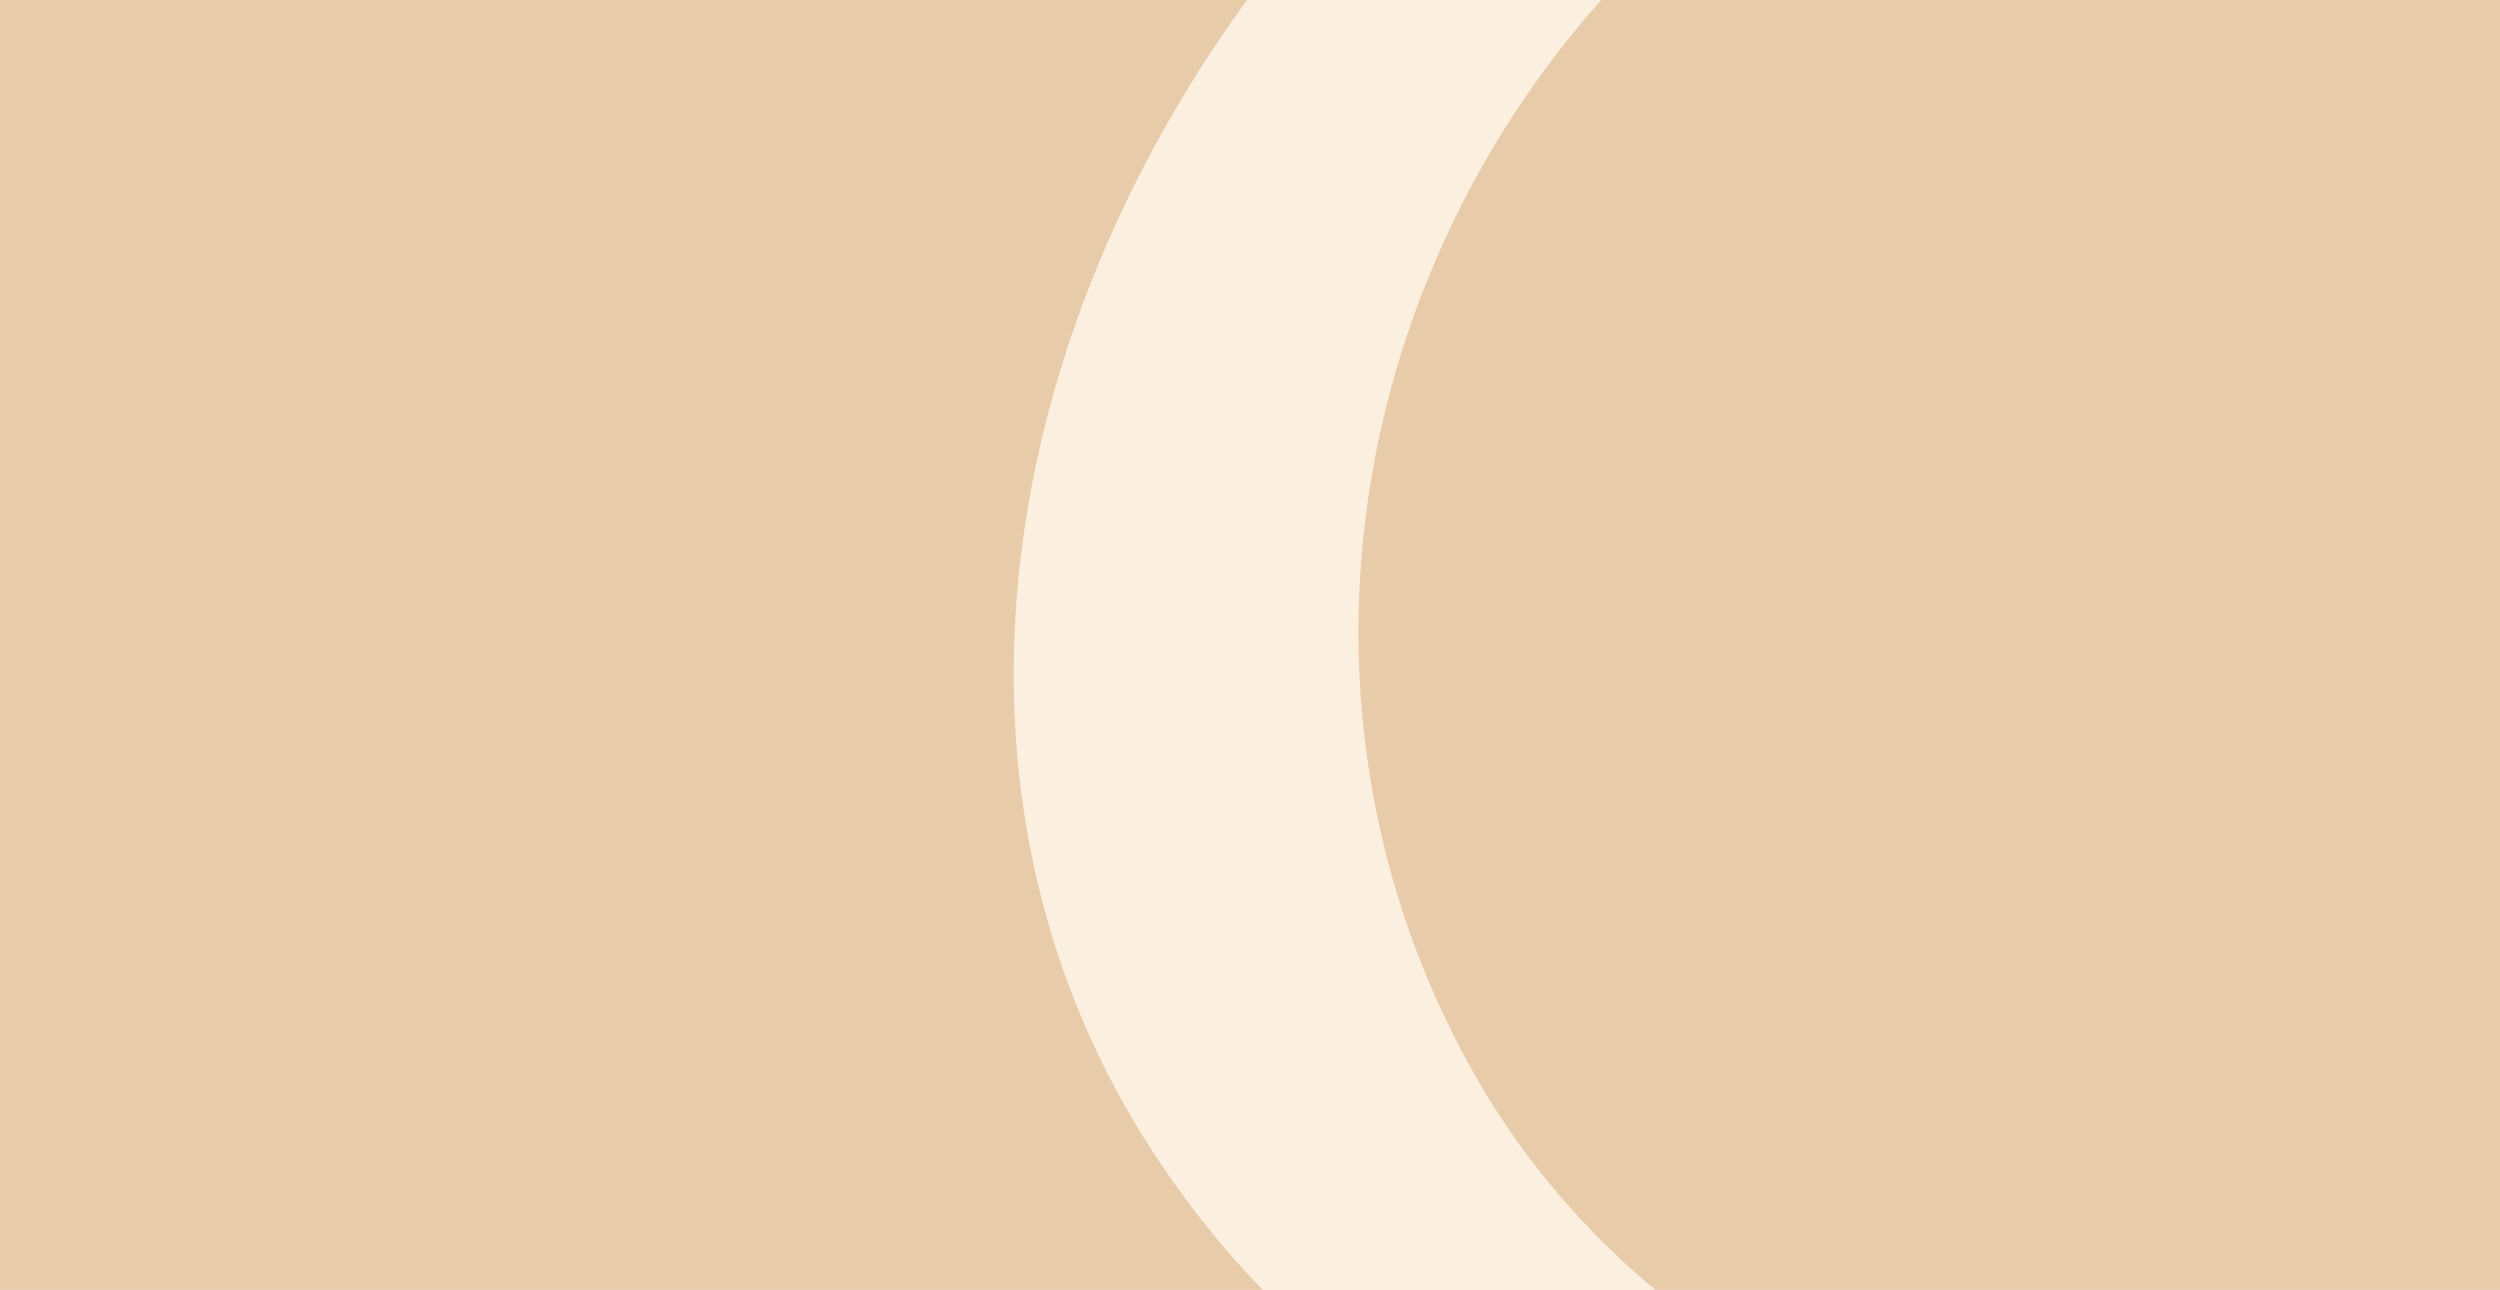
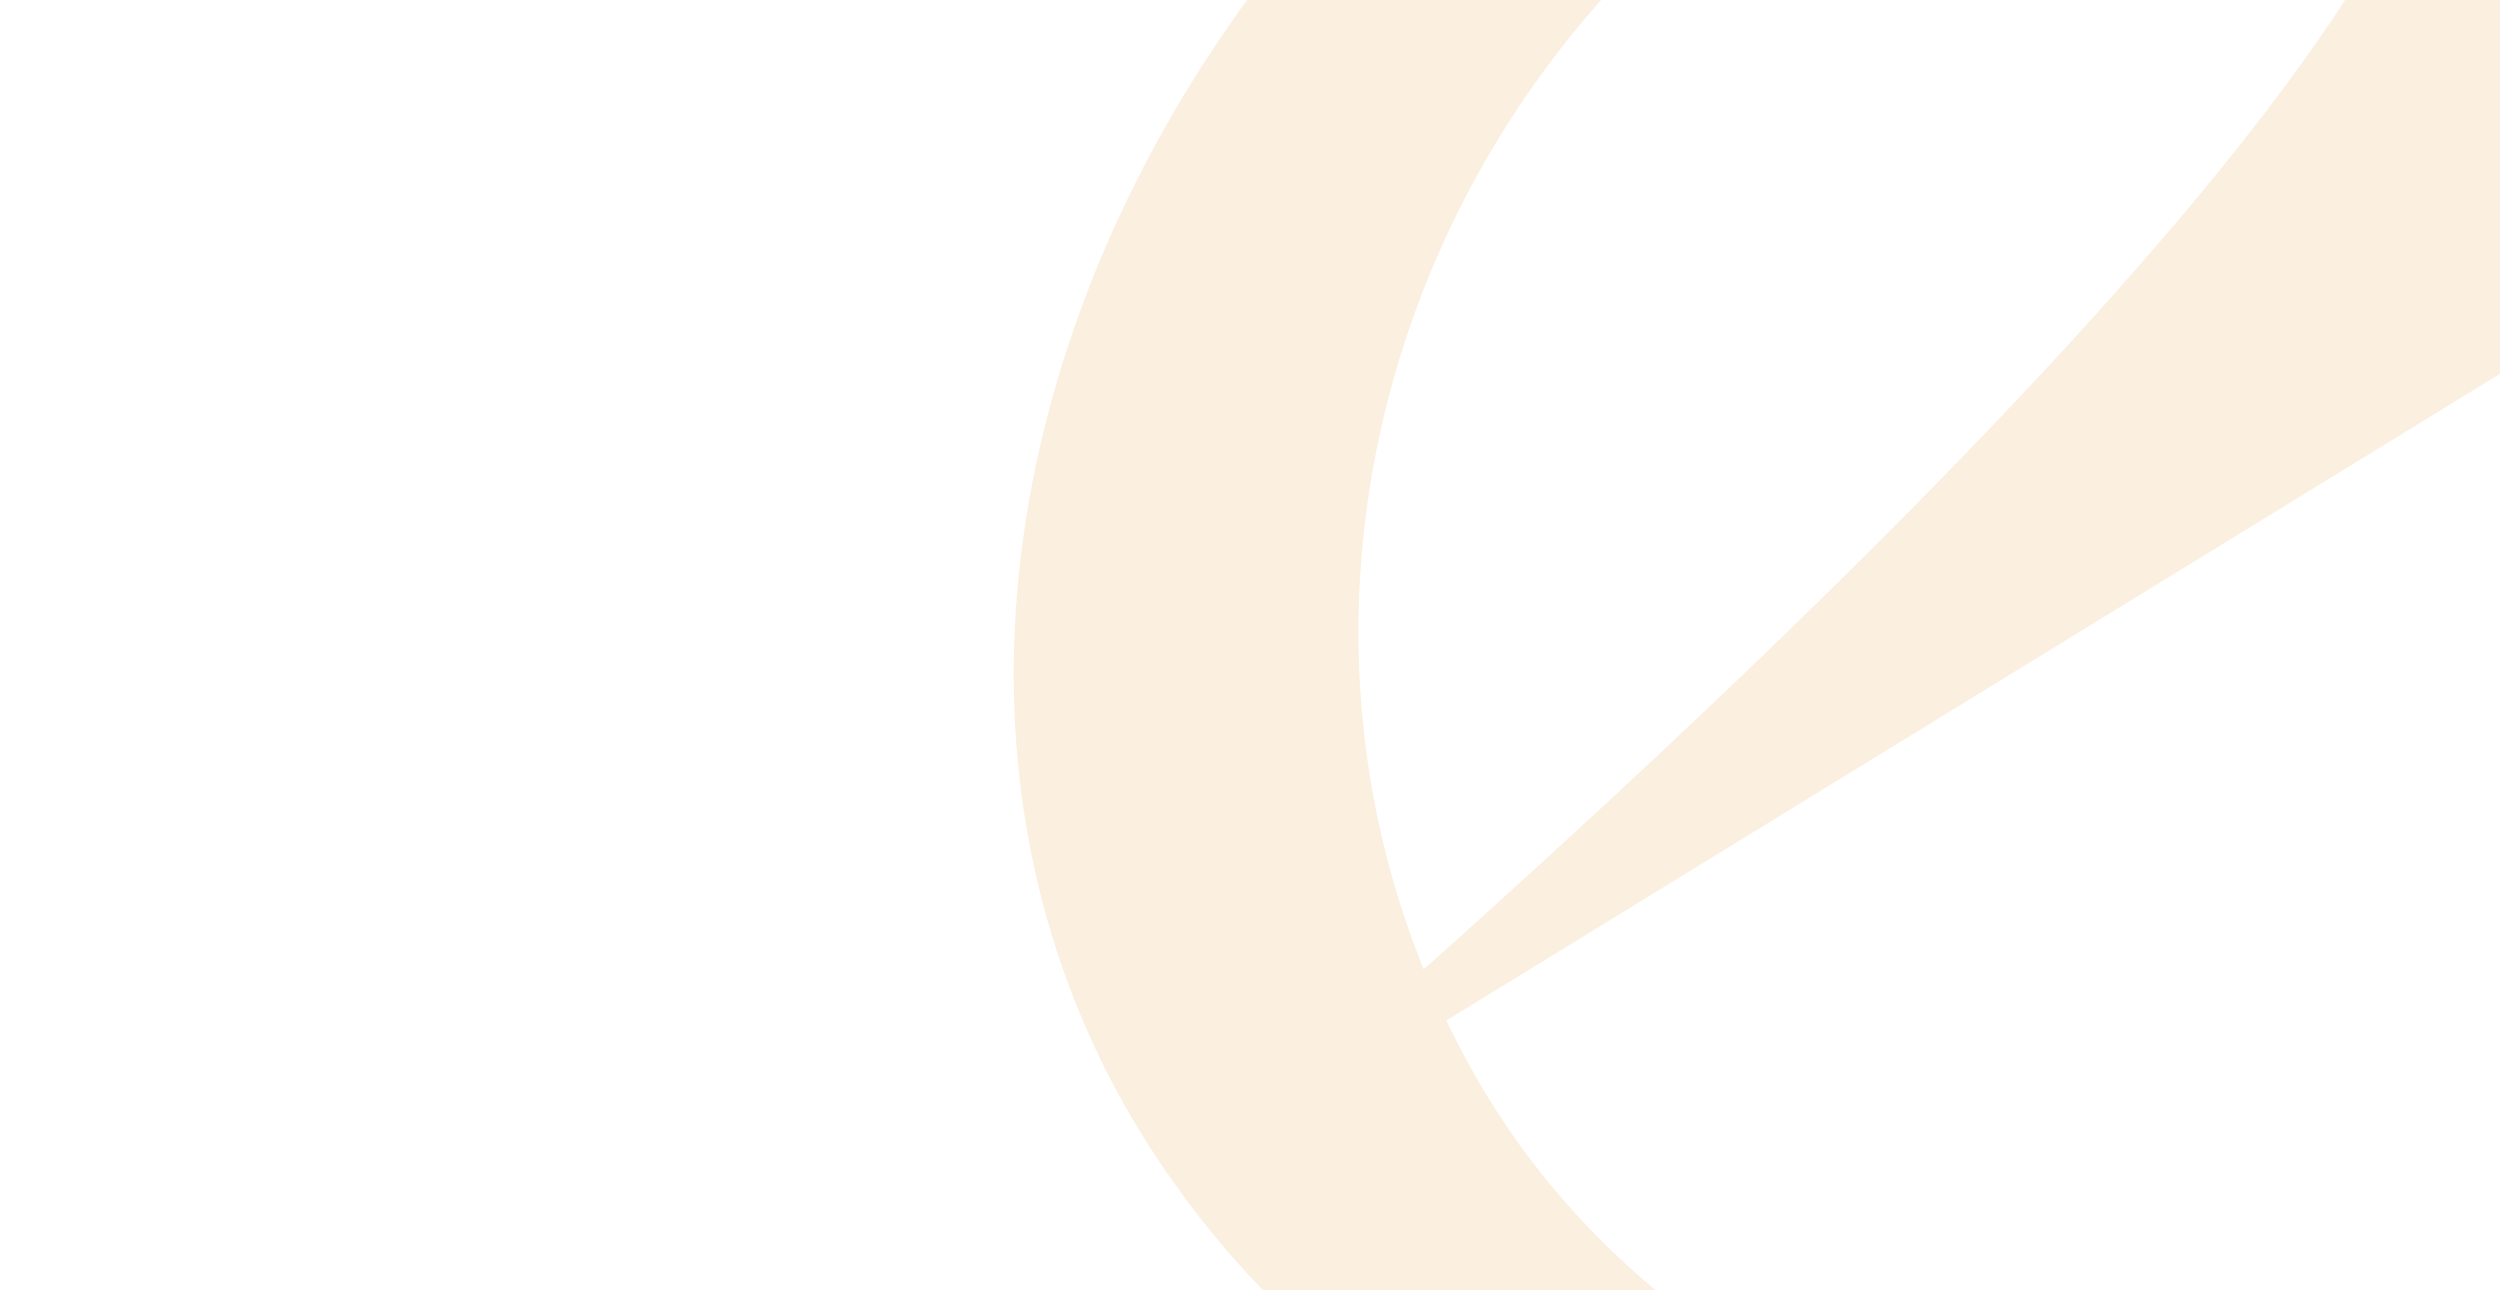
<svg xmlns="http://www.w3.org/2000/svg" version="1.1" viewBox="0 0 1252 646" height="646px" width="1252px">
  <title>card 2 copy</title>
  <g fill-rule="evenodd" fill="none" stroke-width="1" stroke="none" id="card-2-copy">
-     <rect height="963" width="1727" y="-46" x="0" fill="#E8CCAA" id="Rectangle" />
    <g fill-rule="nonzero" fill="#FBEFDF" transform="translate(1143, 386) rotate(57) translate(-1143, -386) translate(492, -245)" id="JB_Logo_White-Copy">
-       <path id="Shape" d="M523.848,1208.841 C110.46,1228.865 -166.812,659.858 113.821,234.354 C372.608,-157.777 923.792,-27.623 1068.31,406.224 C1138.888,623.148 1071.671,876.781 901.947,1030.296 C770.872,1150.439 641.479,1203.835 523.848,1208.841 Z M550.735,152.591 C372.608,95.857 194.482,170.946 133.986,472.97 C73.49,776.663 290.267,1043.646 569.22,1053.657 C723.82,1058.663 886.823,966.888 940.597,811.704 C985.968,678.213 979.247,498 901.947,382.863 C819.605,256.047 666.685,189.301 550.735,152.591 Z" />
+       <path id="Shape" d="M523.848,1208.841 C110.46,1228.865 -166.812,659.858 113.821,234.354 C372.608,-157.777 923.792,-27.623 1068.31,406.224 C1138.888,623.148 1071.671,876.781 901.947,1030.296 C770.872,1150.439 641.479,1203.835 523.848,1208.841 Z C372.608,95.857 194.482,170.946 133.986,472.97 C73.49,776.663 290.267,1043.646 569.22,1053.657 C723.82,1058.663 886.823,966.888 940.597,811.704 C985.968,678.213 979.247,498 901.947,382.863 C819.605,256.047 666.685,189.301 550.735,152.591 Z" />
    </g>
  </g>
</svg>